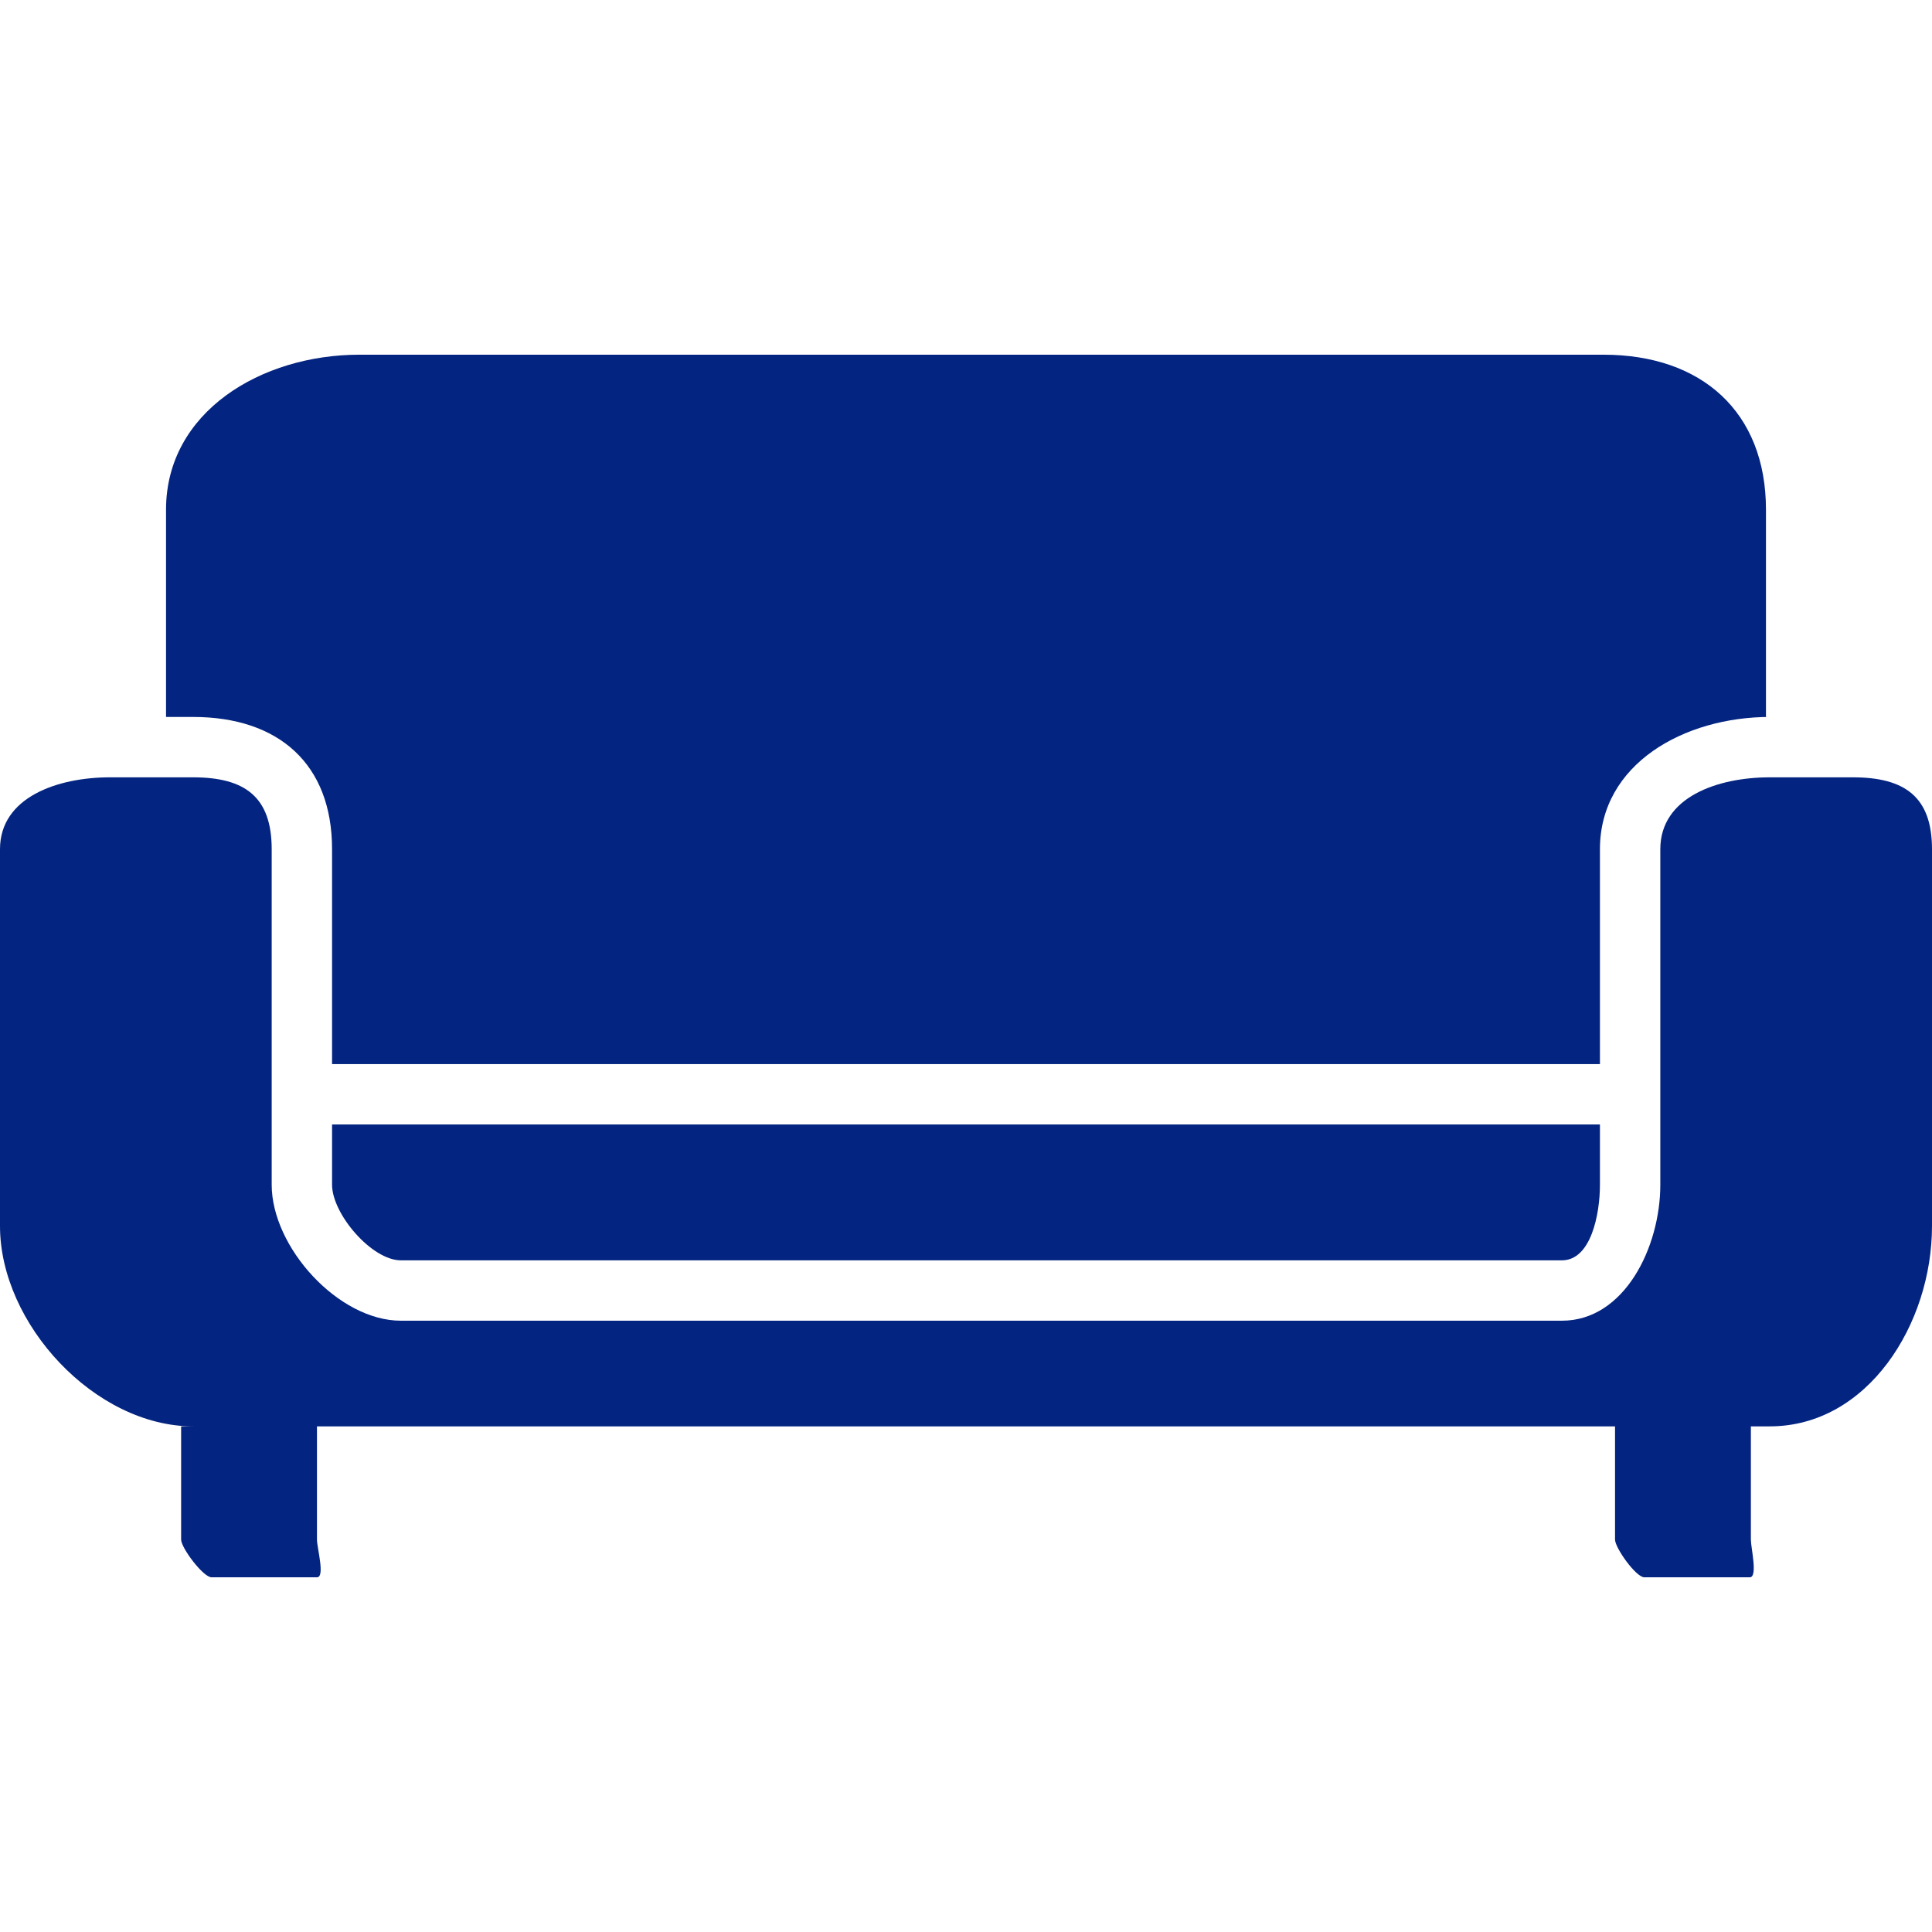
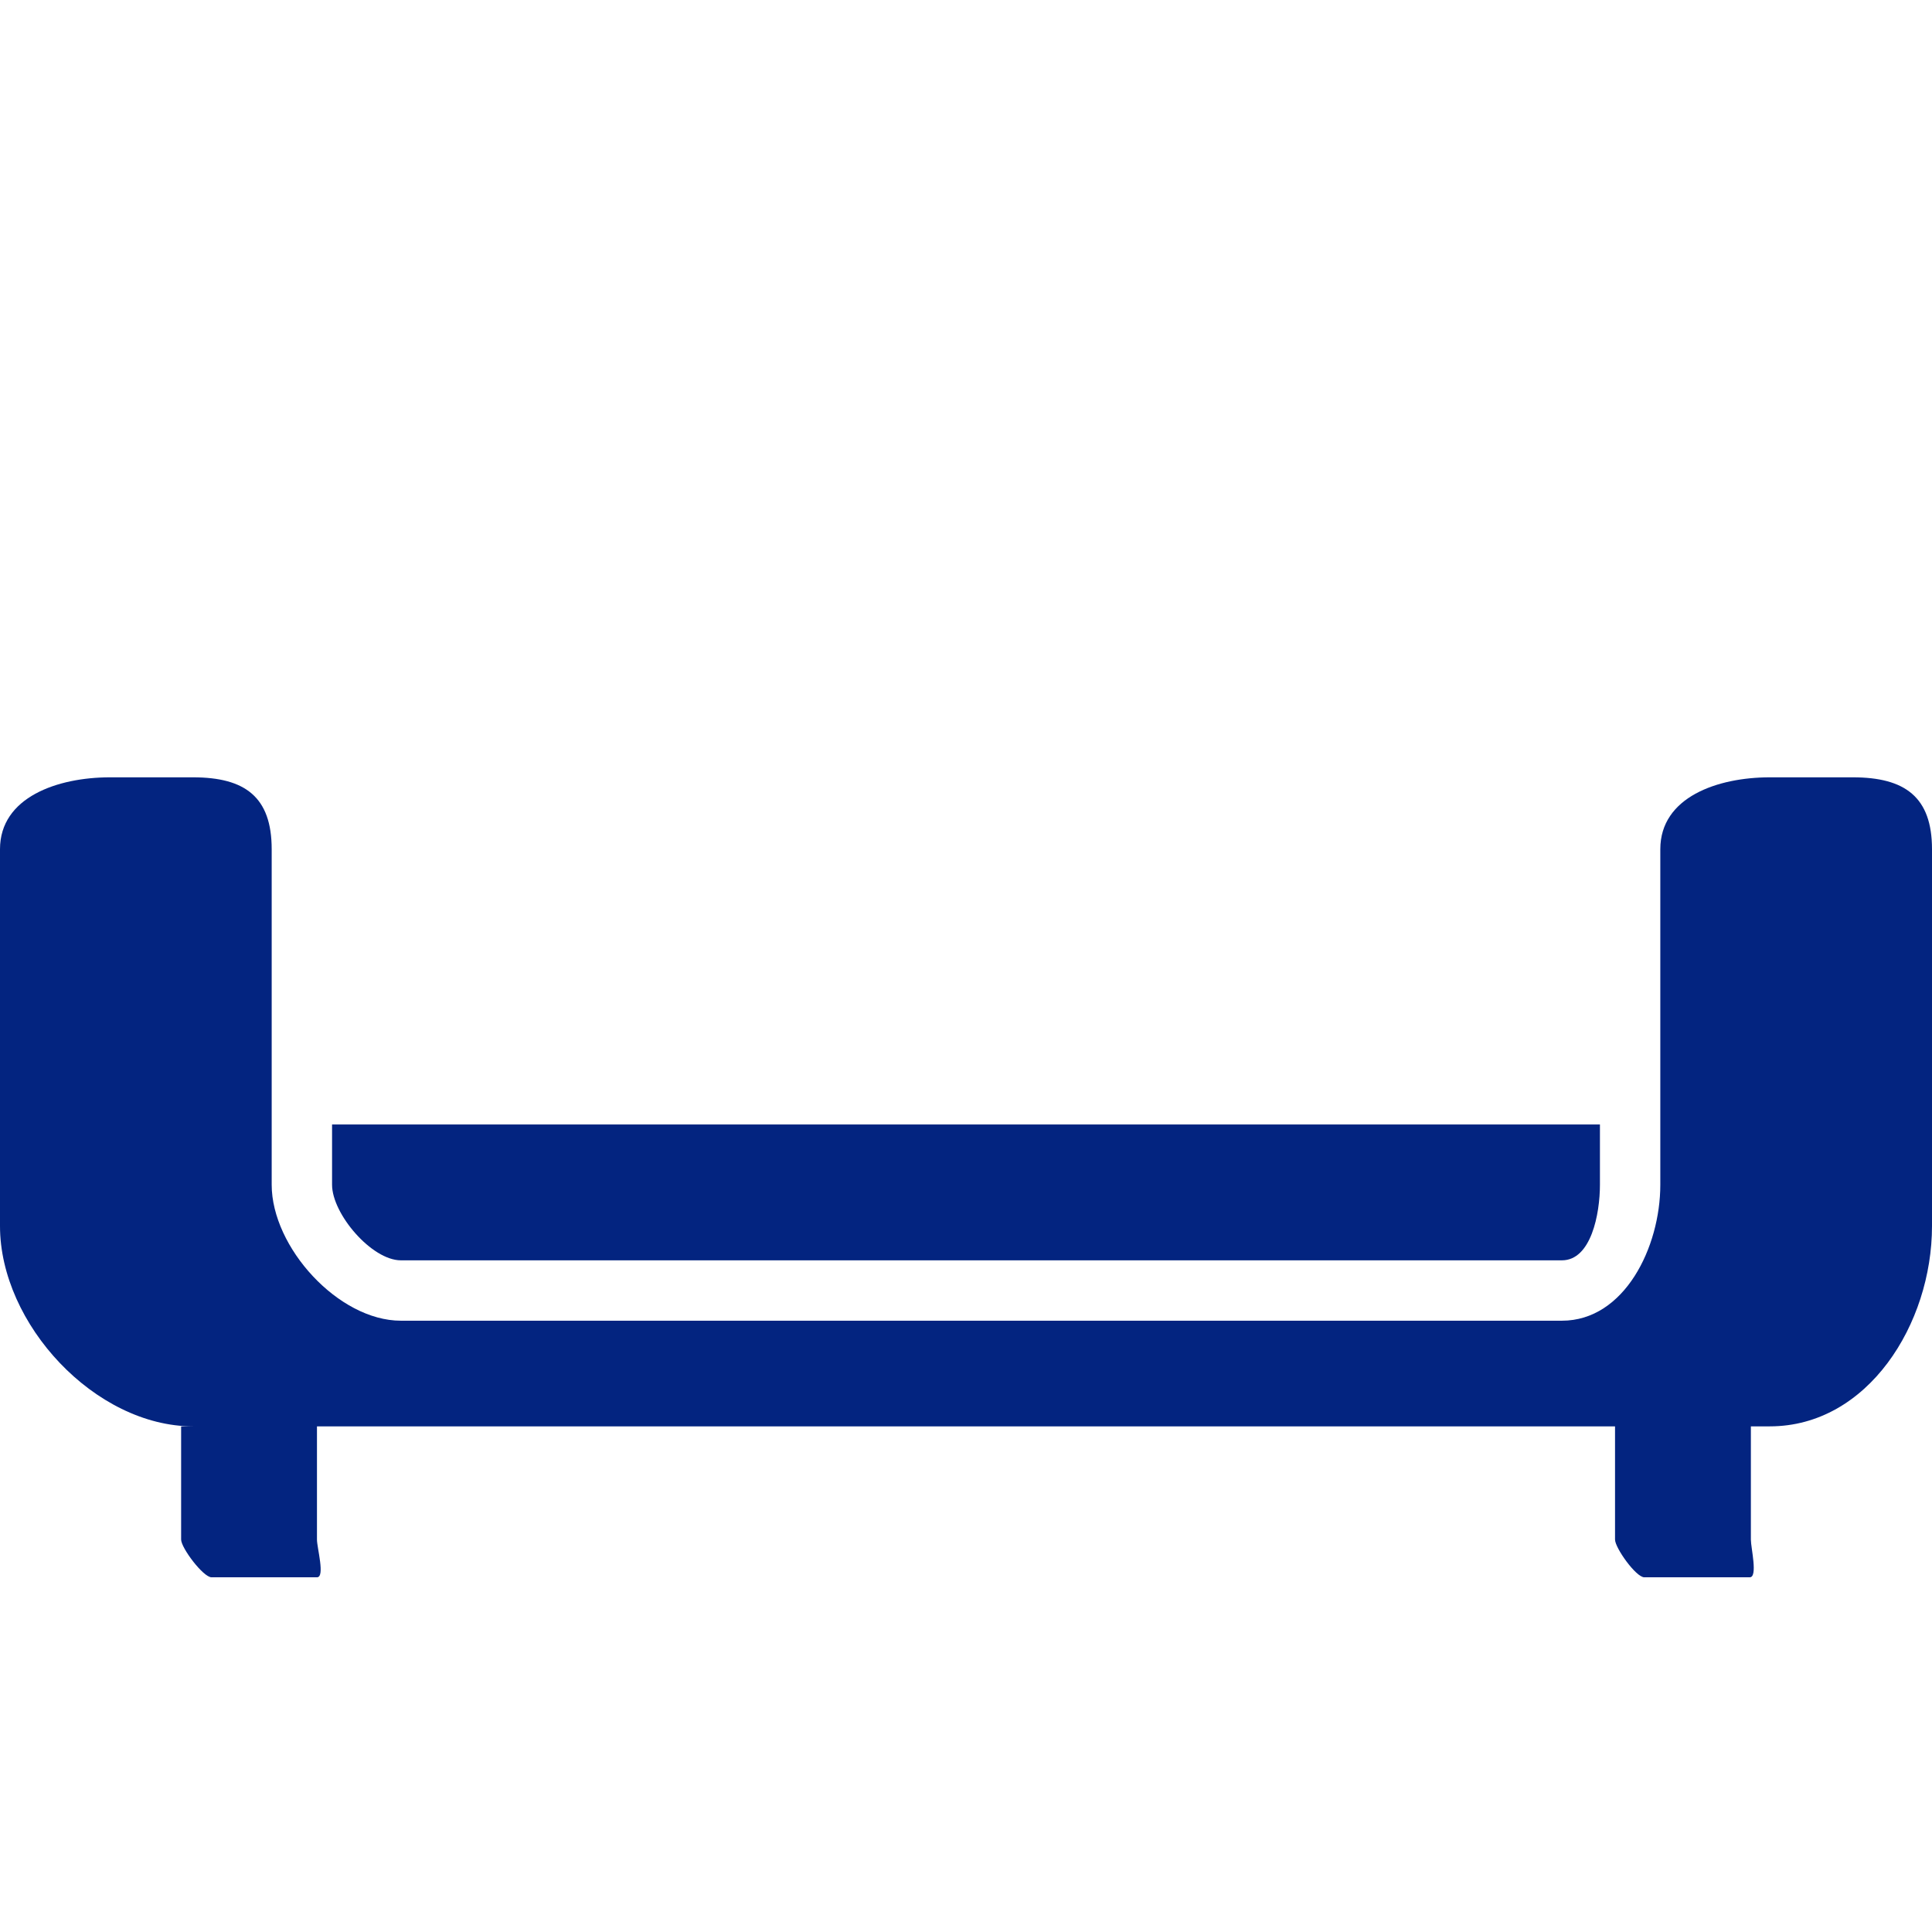
<svg xmlns="http://www.w3.org/2000/svg" version="1.1" id="Layer_1" x="0px" y="0px" viewBox="0 0 512 512" style="enable-background:new 0 0 512 512;" xml:space="preserve" fill="#032480">
  <g>
    <g>
-       <path d="M468,190v-54.92C468,109.12,450.904,94,424.944,94H95.22C69.264,94,44,109.12,44,135.08V190h7.16    C73.792,190,88,202.416,88,225.048V282h336v-56.952C424,202.416,446.372,190,469.004,190H468z" />
-     </g>
+       </g>
  </g>
  <g>
    <g>
      <path d="M88,298v4.956v11.012C88,321.708,98.5,334,106.236,334h307.692c7.736,0,10.072-12.292,10.072-20.032v-11.012V298H88z" />
    </g>
  </g>
  <g>
    <g>
      <path d="M491.036,206h-22.032C455.192,206,440,211.236,440,225.048v77.908v11.012c0,16.56-9.512,36.032-26.072,36.032H106.236    C89.676,350,72,330.528,72,313.968v-11.012v-77.908C72,211.236,64.972,206,51.16,206H29.128C15.32,206,0,211.236,0,225.048v99.872    C0,350.88,25.204,378,51.16,378H48v30c0,2.208,5.852,10,8.064,10H84c2.208,0,0-7.792,0-10v-30h344v30c0,2.208,5.552,10,7.76,10    h27.936c2.208,0,0.304-7.792,0.304-10v-30h5.004c25.96,0,42.996-27.12,42.996-53.08v-99.872C512,211.236,504.848,206,491.036,206z    " />
    </g>
  </g>
  <g>
</g>
  <g>
</g>
  <g>
</g>
  <g>
</g>
  <g>
</g>
  <g>
</g>
  <g>
</g>
  <g>
</g>
  <g>
</g>
  <g>
</g>
  <g>
</g>
  <g>
</g>
  <g>
</g>
  <g>
</g>
  <g>
</g>
</svg>